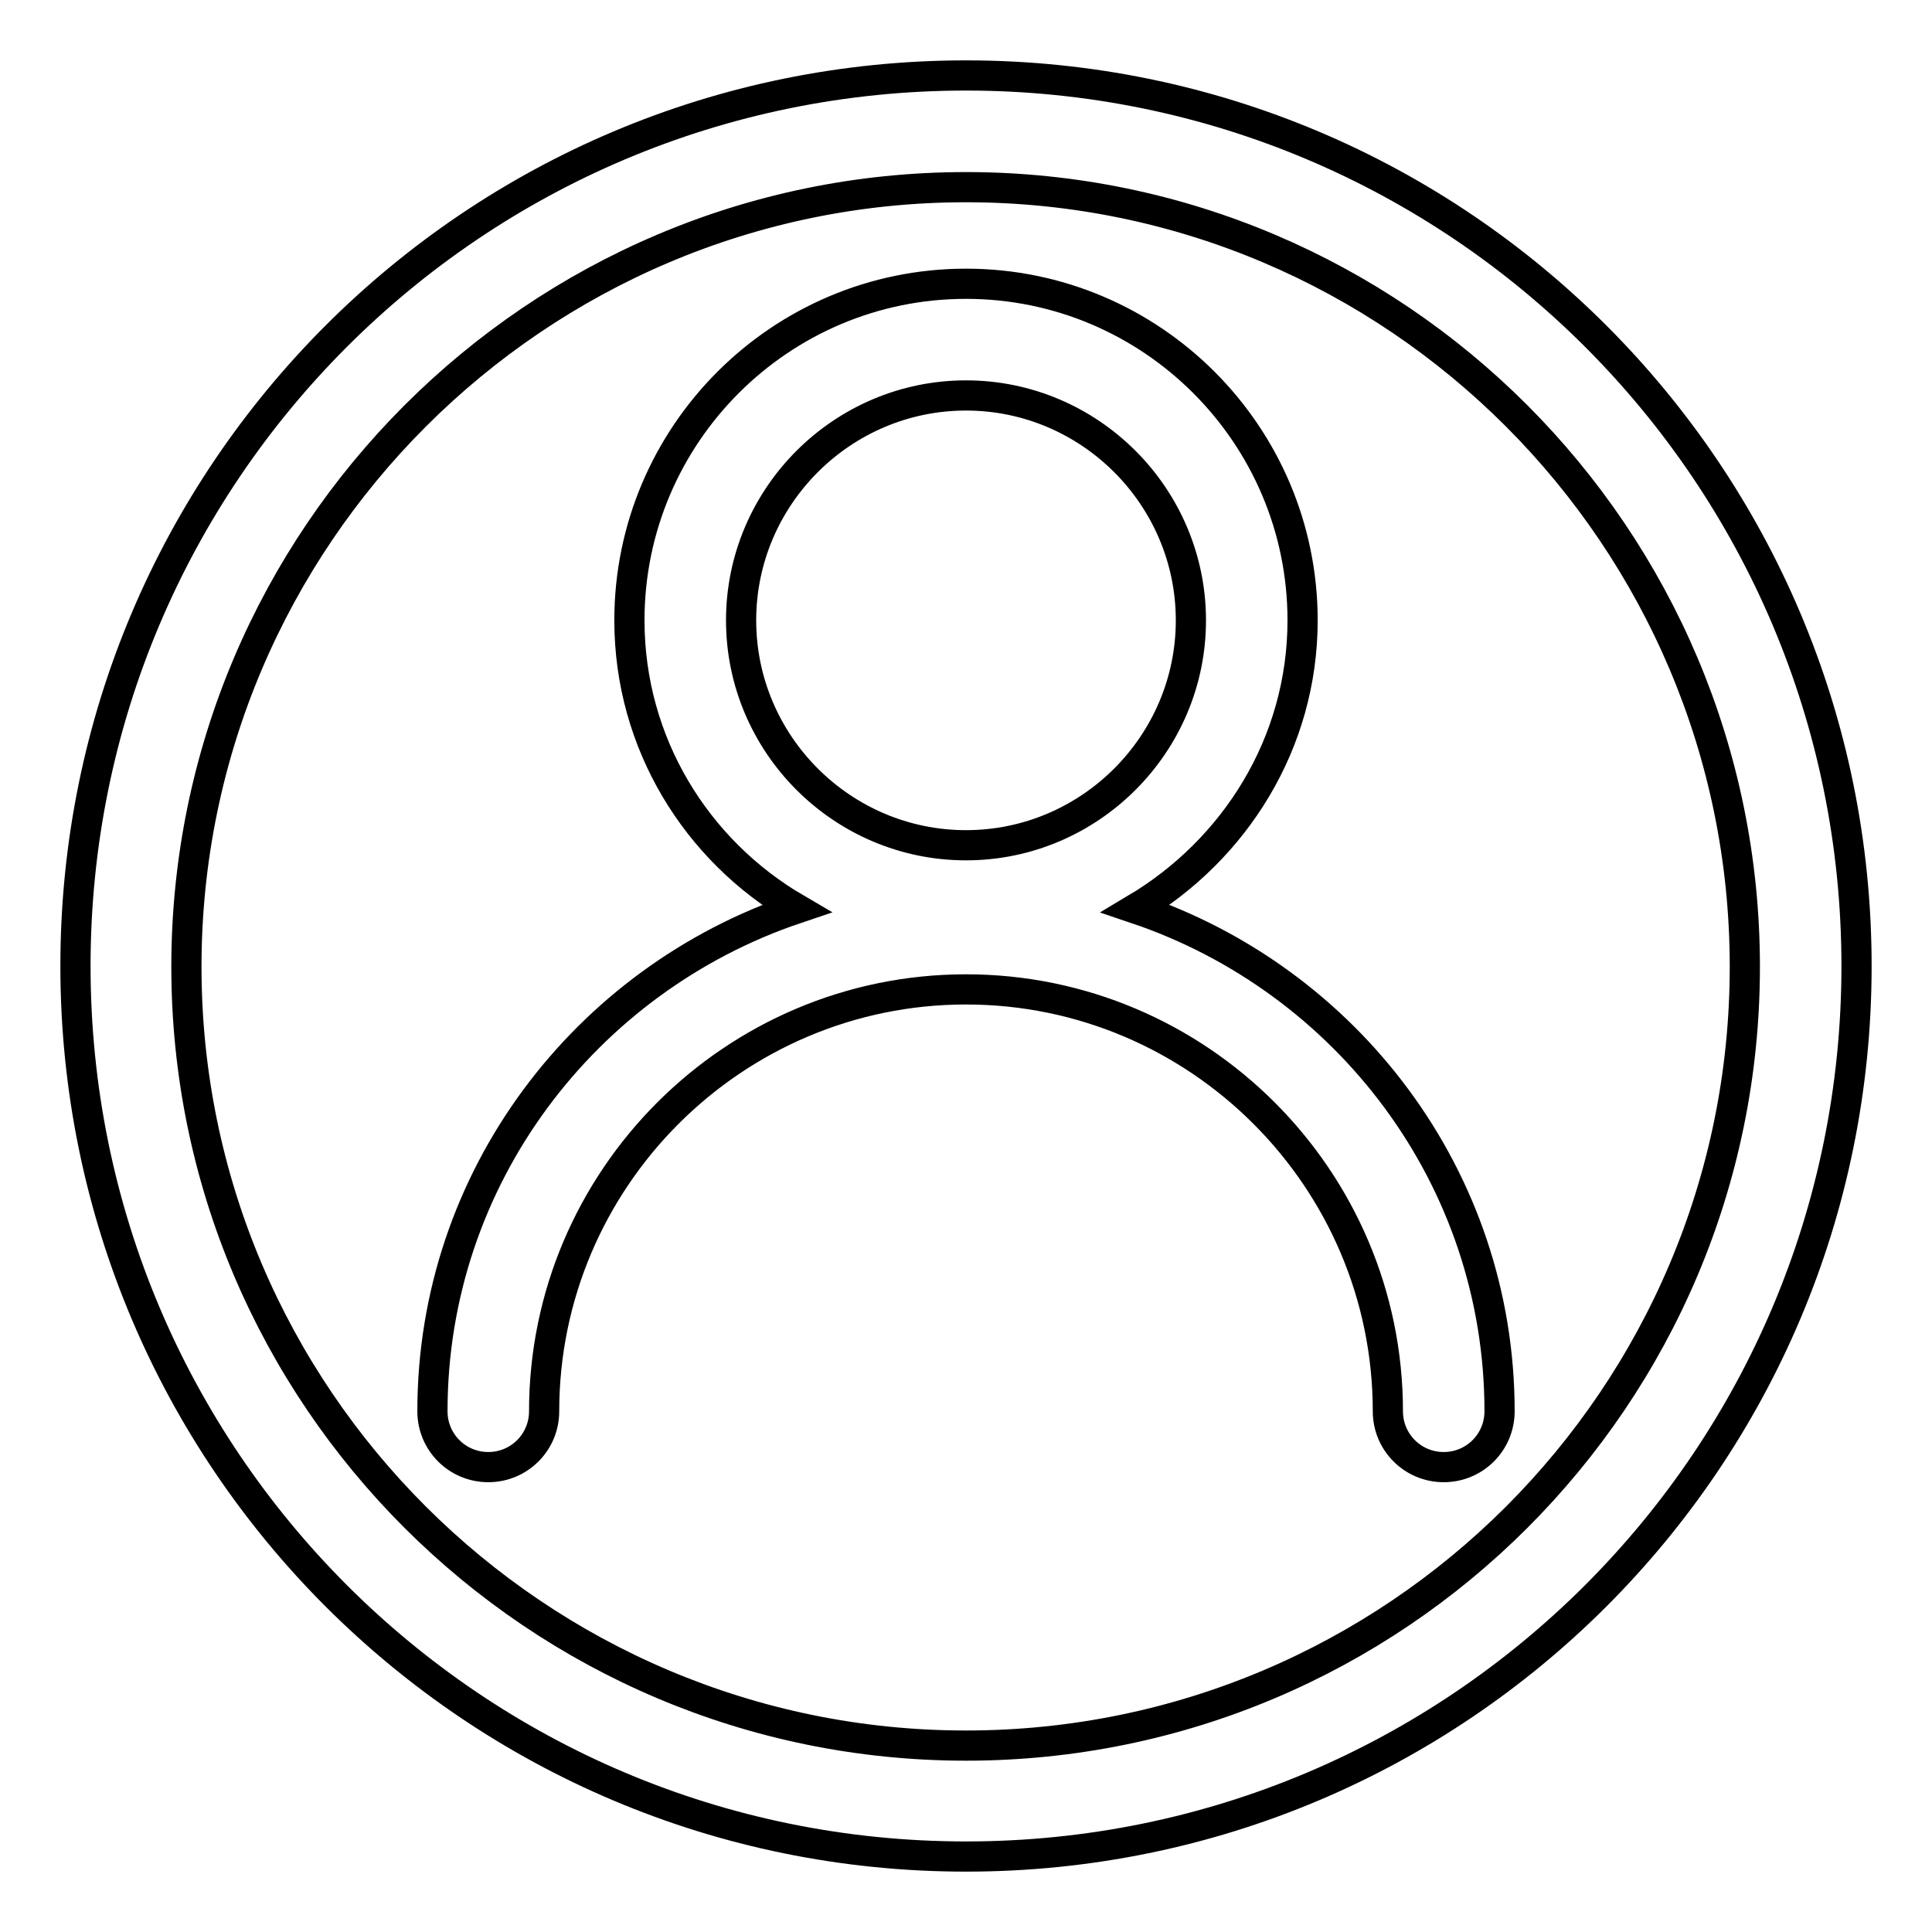
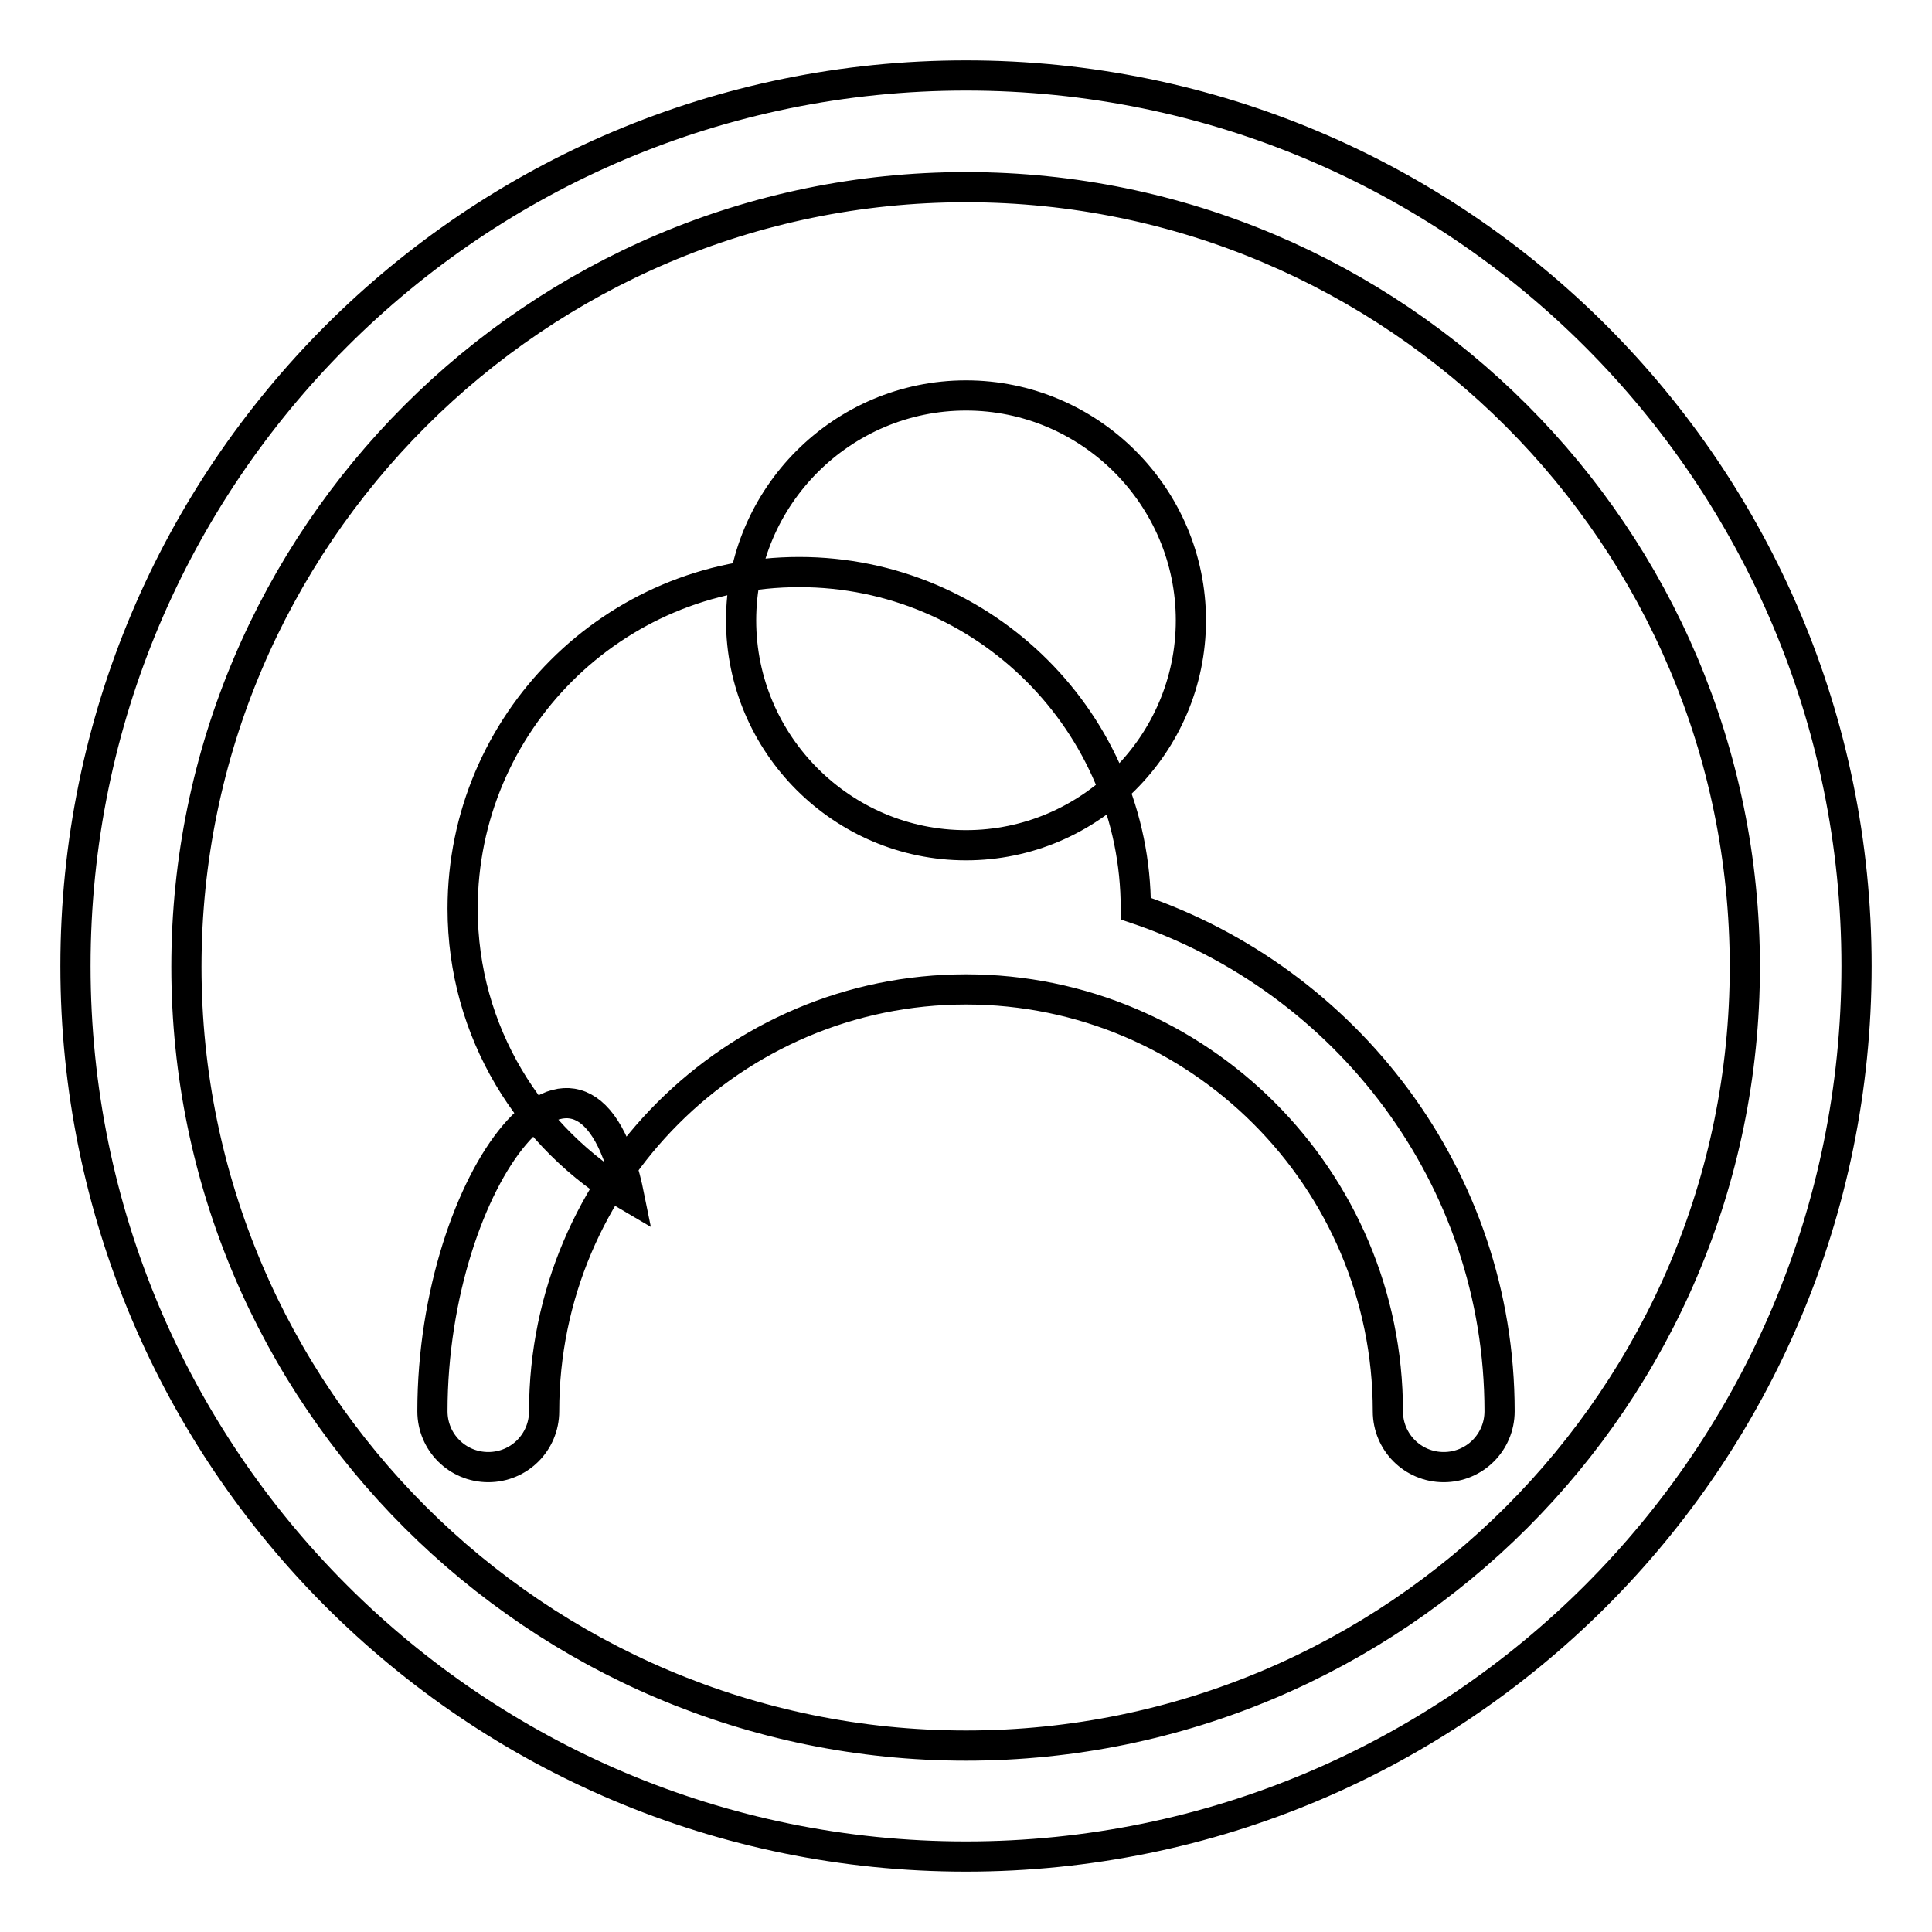
<svg xmlns="http://www.w3.org/2000/svg" version="1.1" x="0px" y="0px" viewBox="0 0 256 256" enable-background="new 0 0 256 256" xml:space="preserve">
  <g>
-     <path stroke-width="4" fill-opacity="0" stroke="#000000" d="M128,10C62.8,10,10,62.8,10,128s52.8,118,118,118c65.2,0,118-52.8,118-118S193.2,10,128,10z M128,231.3 c-56.9,0-103.3-46.3-103.3-103.2S71.1,24.8,128,24.8c56.9,0,103.2,46.3,103.2,103.3S184.9,231.3,128,231.3z M150.5,120.4 c13.1-7.8,22.1-21.9,22.1-38.2c0-24.6-20-44.6-44.6-44.6c-24.6,0-44.6,20-44.6,44.6c0,16.3,8.9,30.5,22.1,38.2 C77.6,129.8,57.3,156,57.3,187c0,4.1,3.3,7.4,7.4,7.4c4.1,0,7.4-3.3,7.4-7.4c0-30.8,25.1-55.9,55.9-55.9 c30.8,0,55.9,25.1,55.9,55.9c0,4.1,3.3,7.4,7.4,7.4c4.1,0,7.4-3.3,7.4-7.4C198.7,156,178.4,129.8,150.5,120.4z M128,112 c-16.4,0-29.8-13.4-29.8-29.8c0-16.4,13.4-29.8,29.8-29.8c16.4,0,29.8,13.4,29.8,29.8C157.8,98.6,144.4,112,128,112z" />
+     <path stroke-width="4" fill-opacity="0" stroke="#000000" d="M128,10C62.8,10,10,62.8,10,128s52.8,118,118,118c65.2,0,118-52.8,118-118S193.2,10,128,10z M128,231.3 c-56.9,0-103.3-46.3-103.3-103.2S71.1,24.8,128,24.8c56.9,0,103.2,46.3,103.2,103.3S184.9,231.3,128,231.3z M150.5,120.4 c0-24.6-20-44.6-44.6-44.6c-24.6,0-44.6,20-44.6,44.6c0,16.3,8.9,30.5,22.1,38.2 C77.6,129.8,57.3,156,57.3,187c0,4.1,3.3,7.4,7.4,7.4c4.1,0,7.4-3.3,7.4-7.4c0-30.8,25.1-55.9,55.9-55.9 c30.8,0,55.9,25.1,55.9,55.9c0,4.1,3.3,7.4,7.4,7.4c4.1,0,7.4-3.3,7.4-7.4C198.7,156,178.4,129.8,150.5,120.4z M128,112 c-16.4,0-29.8-13.4-29.8-29.8c0-16.4,13.4-29.8,29.8-29.8c16.4,0,29.8,13.4,29.8,29.8C157.8,98.6,144.4,112,128,112z" />
  </g>
</svg>